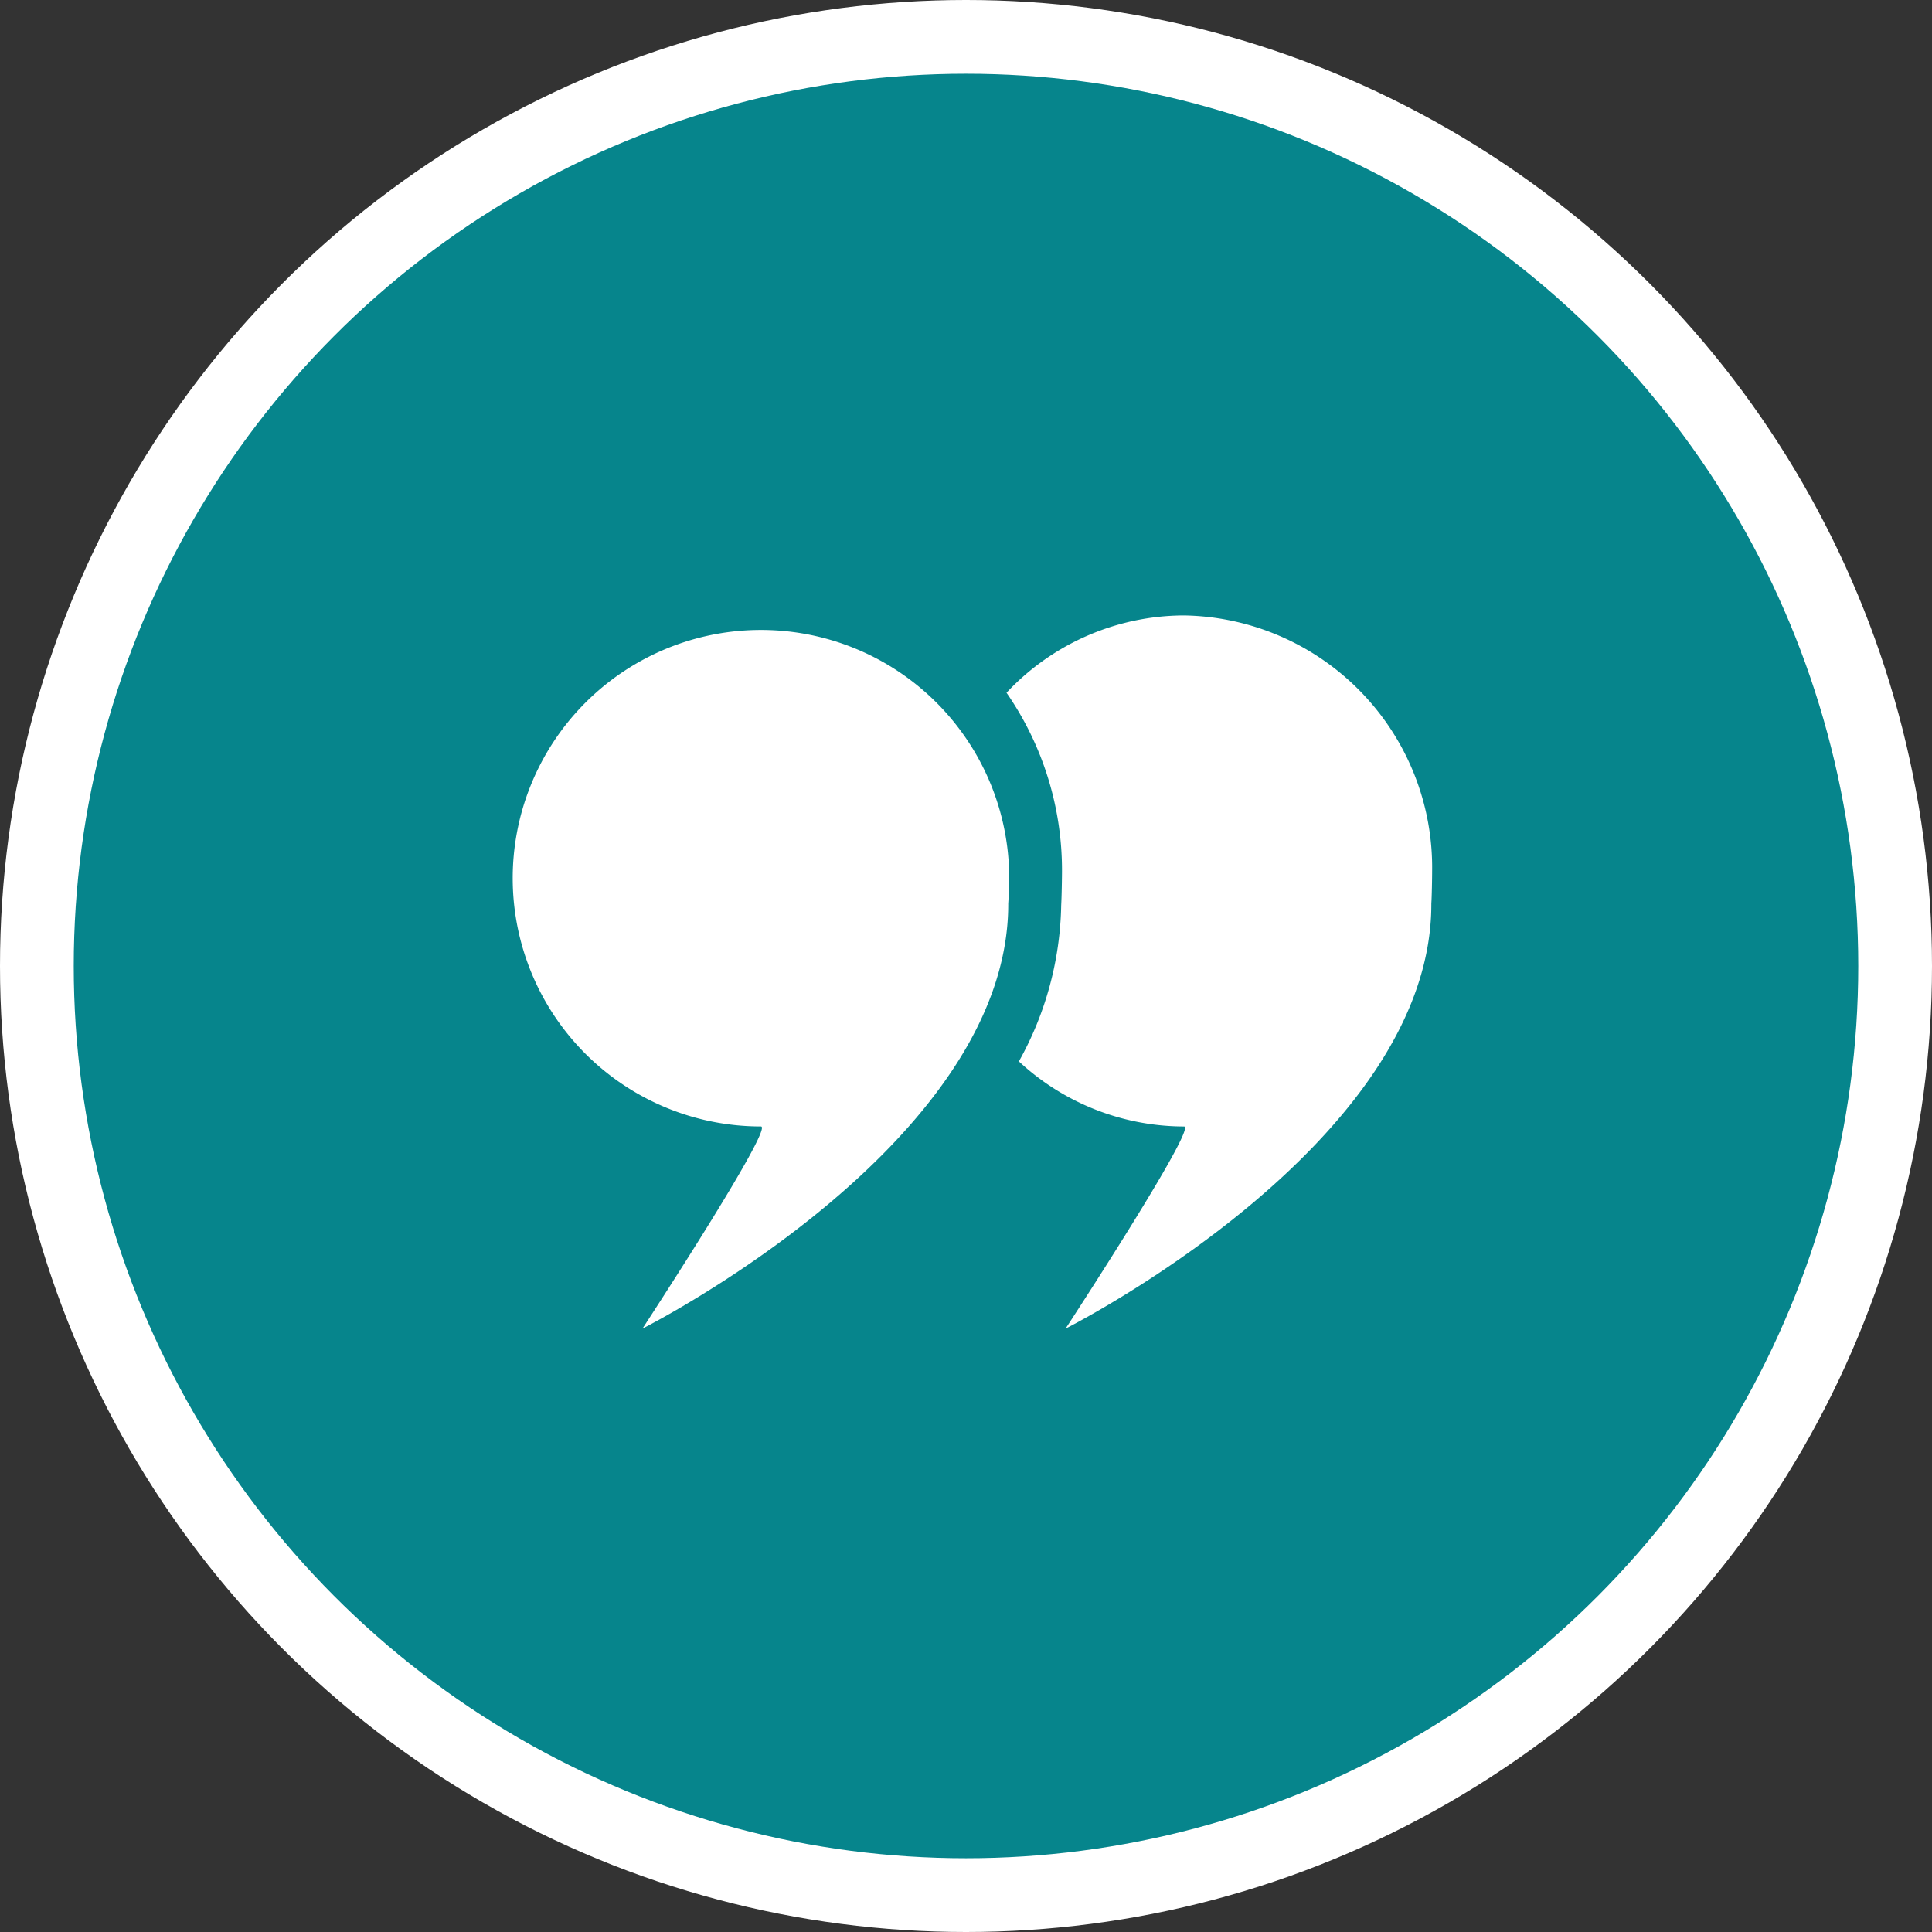
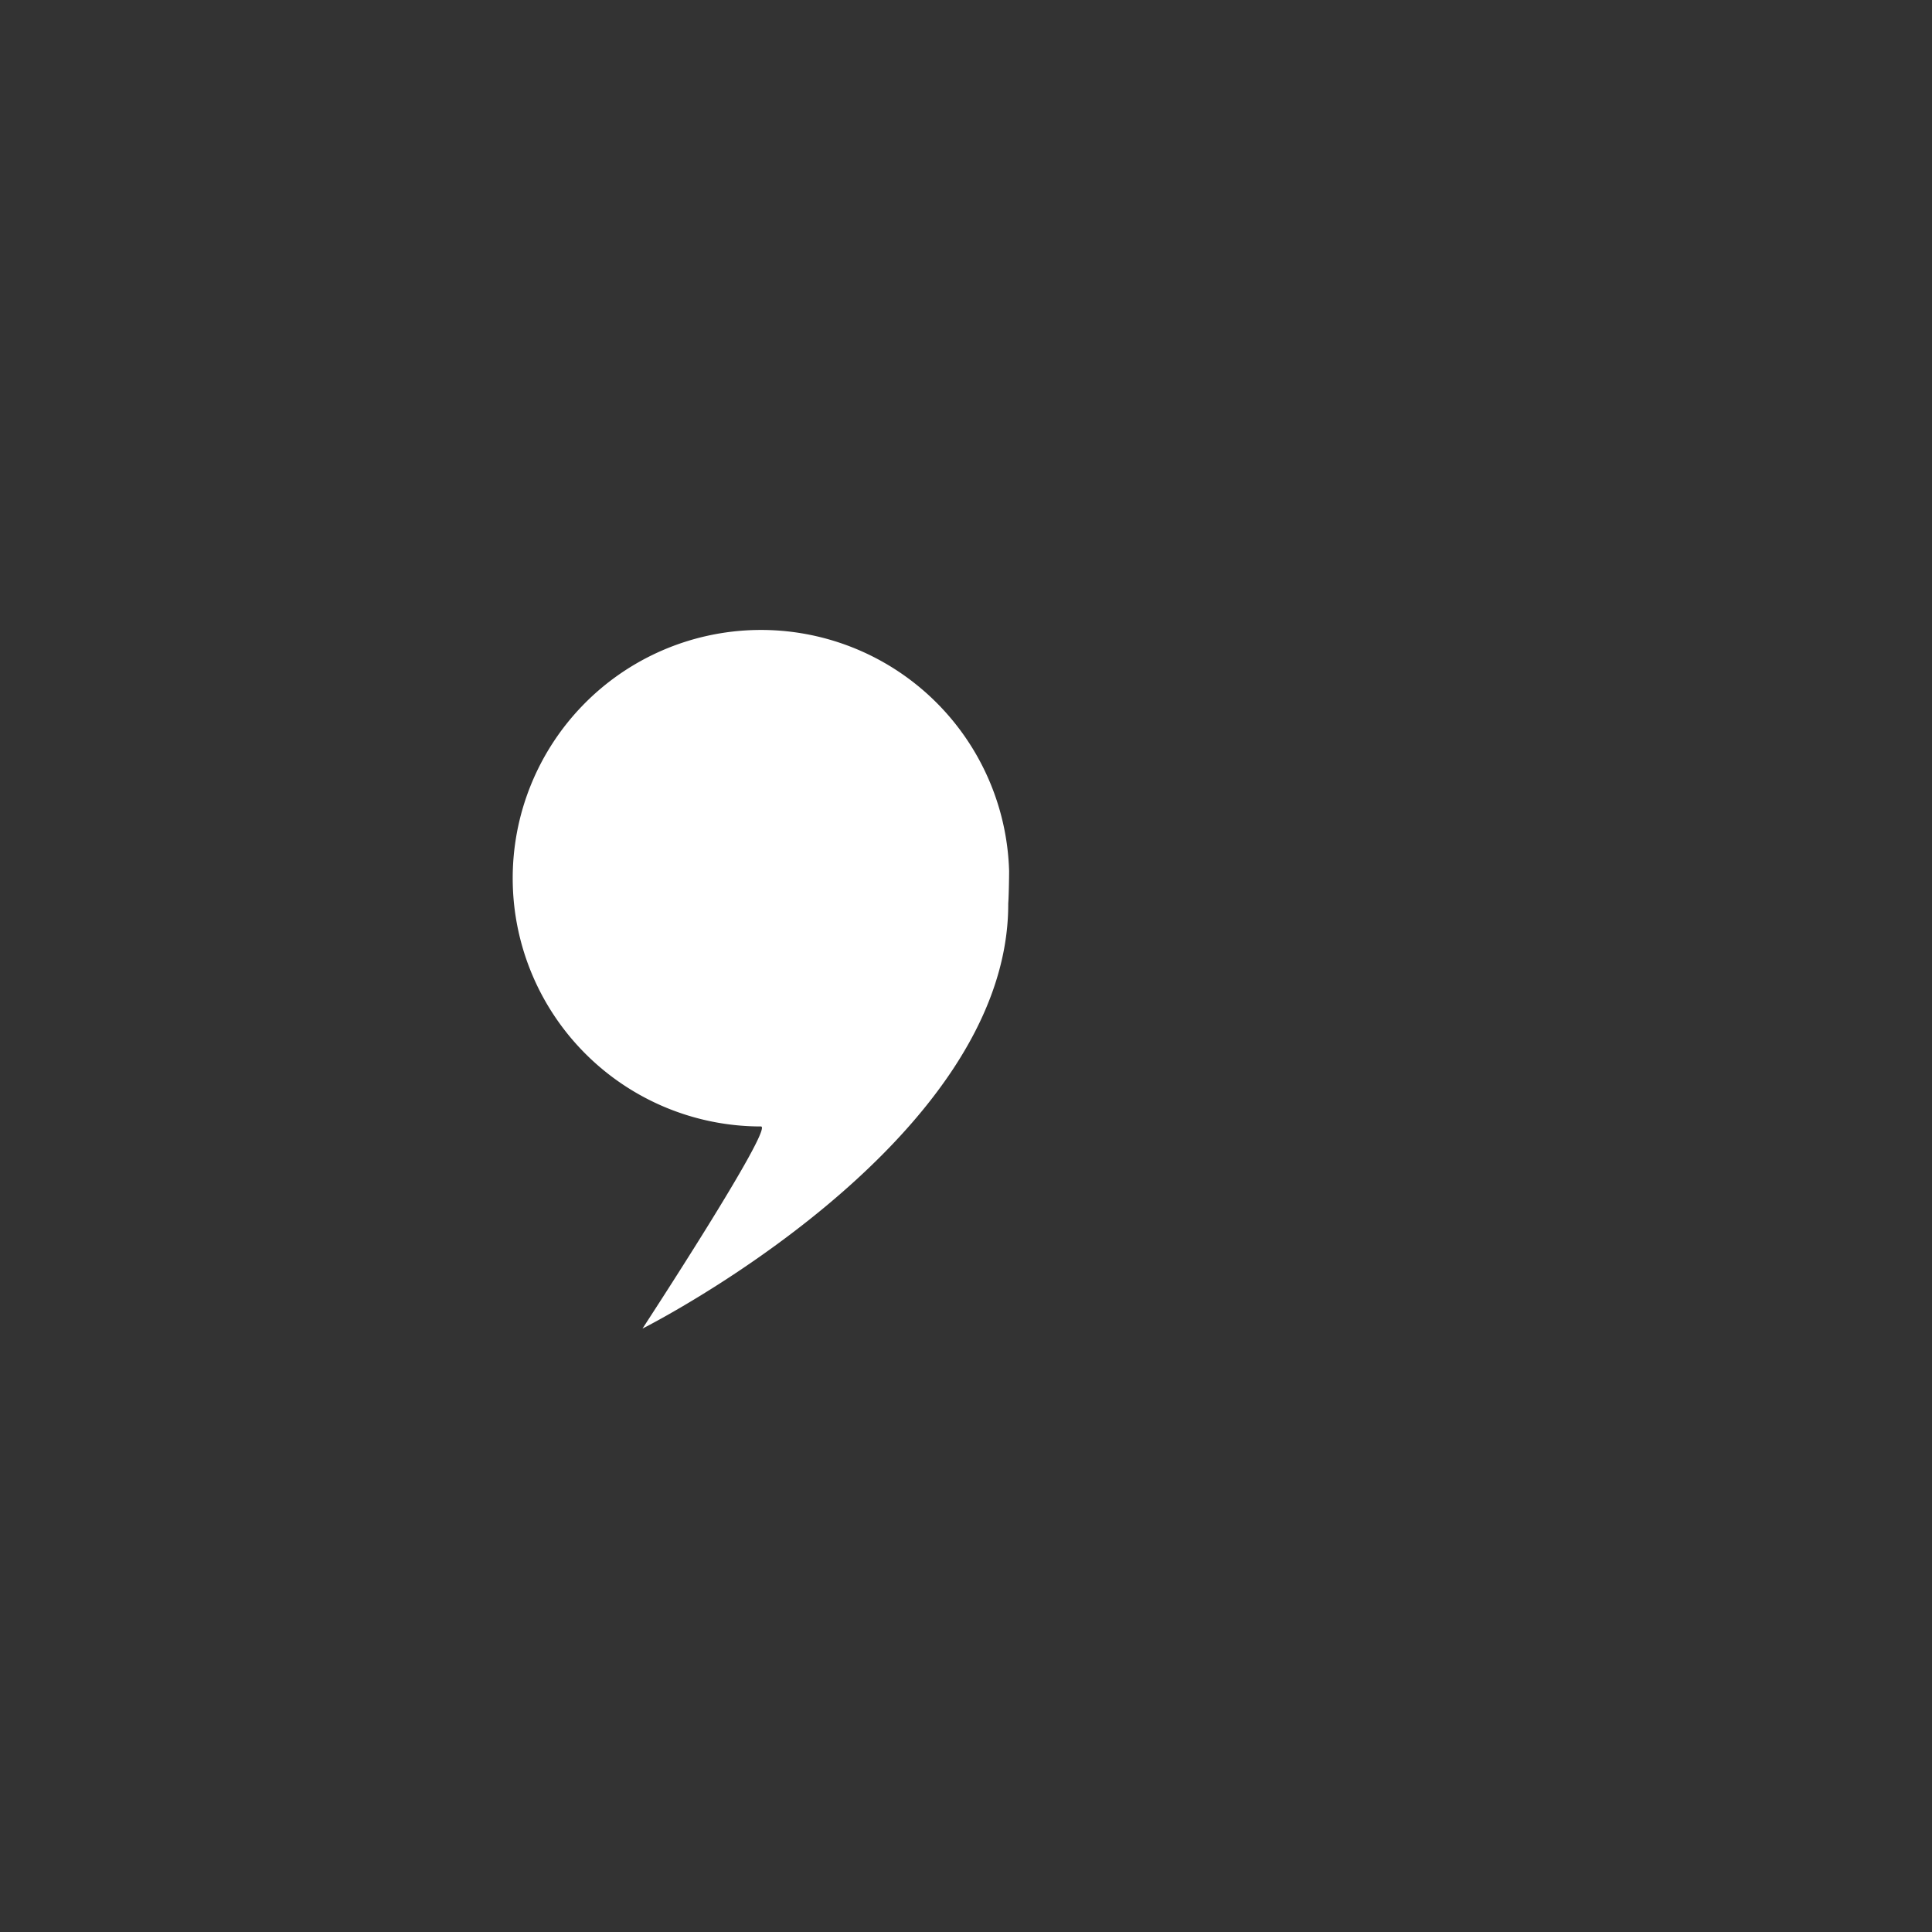
<svg xmlns="http://www.w3.org/2000/svg" width="131" height="131" viewBox="0 0 131 131">
  <rect x="0" y="0" width="131" height="131" fill="#333333" stroke="none" />
  <g id="Groupe_240" data-name="Groupe 240" transform="translate(-3571 -3073)">
-     <circle id="Ellipse_10" data-name="Ellipse 10" cx="65.5" cy="65.5" r="65.5" transform="translate(3571 3073)" fill="#fff" />
-     <circle id="Ellipse_11" data-name="Ellipse 11" cx="60.5" cy="60.5" r="60.5" transform="translate(3576 3078)" fill="#06858c" />
    <g id="Groupe_225" data-name="Groupe 225" transform="translate(3414.771 2901.392)">
      <g id="Groupe_224" data-name="Groupe 224" transform="translate(191 213.338)">
        <g id="Groupe_223" data-name="Groupe 223" transform="translate(0 0)">
          <g id="Groupe_222" data-name="Groupe 222">
            <g id="Groupe_221" data-name="Groupe 221">
              <path id="Tracé_291" data-name="Tracé 291" d="M224.652,230.663a16.833,16.833,0,1,0-16.826,17.325c.928,0-8.033,13.705-8.033,13.705s24.859-12.493,24.8-28.828C224.63,232.424,224.652,231.111,224.652,230.663Z" transform="translate(-191 -213.338)" fill="#fff" />
            </g>
          </g>
        </g>
-         <path id="Tracé_292" data-name="Tracé 292" d="M337.221,213.338a16.542,16.542,0,0,0-12.041,5.241,21.146,21.146,0,0,1,3.762,12.084c0,.356-.017,1.642-.054,2.314a22.5,22.5,0,0,1-2.869,10.6,16.486,16.486,0,0,0,11.2,4.412c.928,0-8.033,13.705-8.033,13.705s24.859-12.493,24.8-28.828c.032-.44.054-1.754.054-2.2A17.1,17.1,0,0,0,337.221,213.338Z" transform="translate(-291.704 -213.338)" fill="#fff" />
      </g>
    </g>
  </g>
</svg>